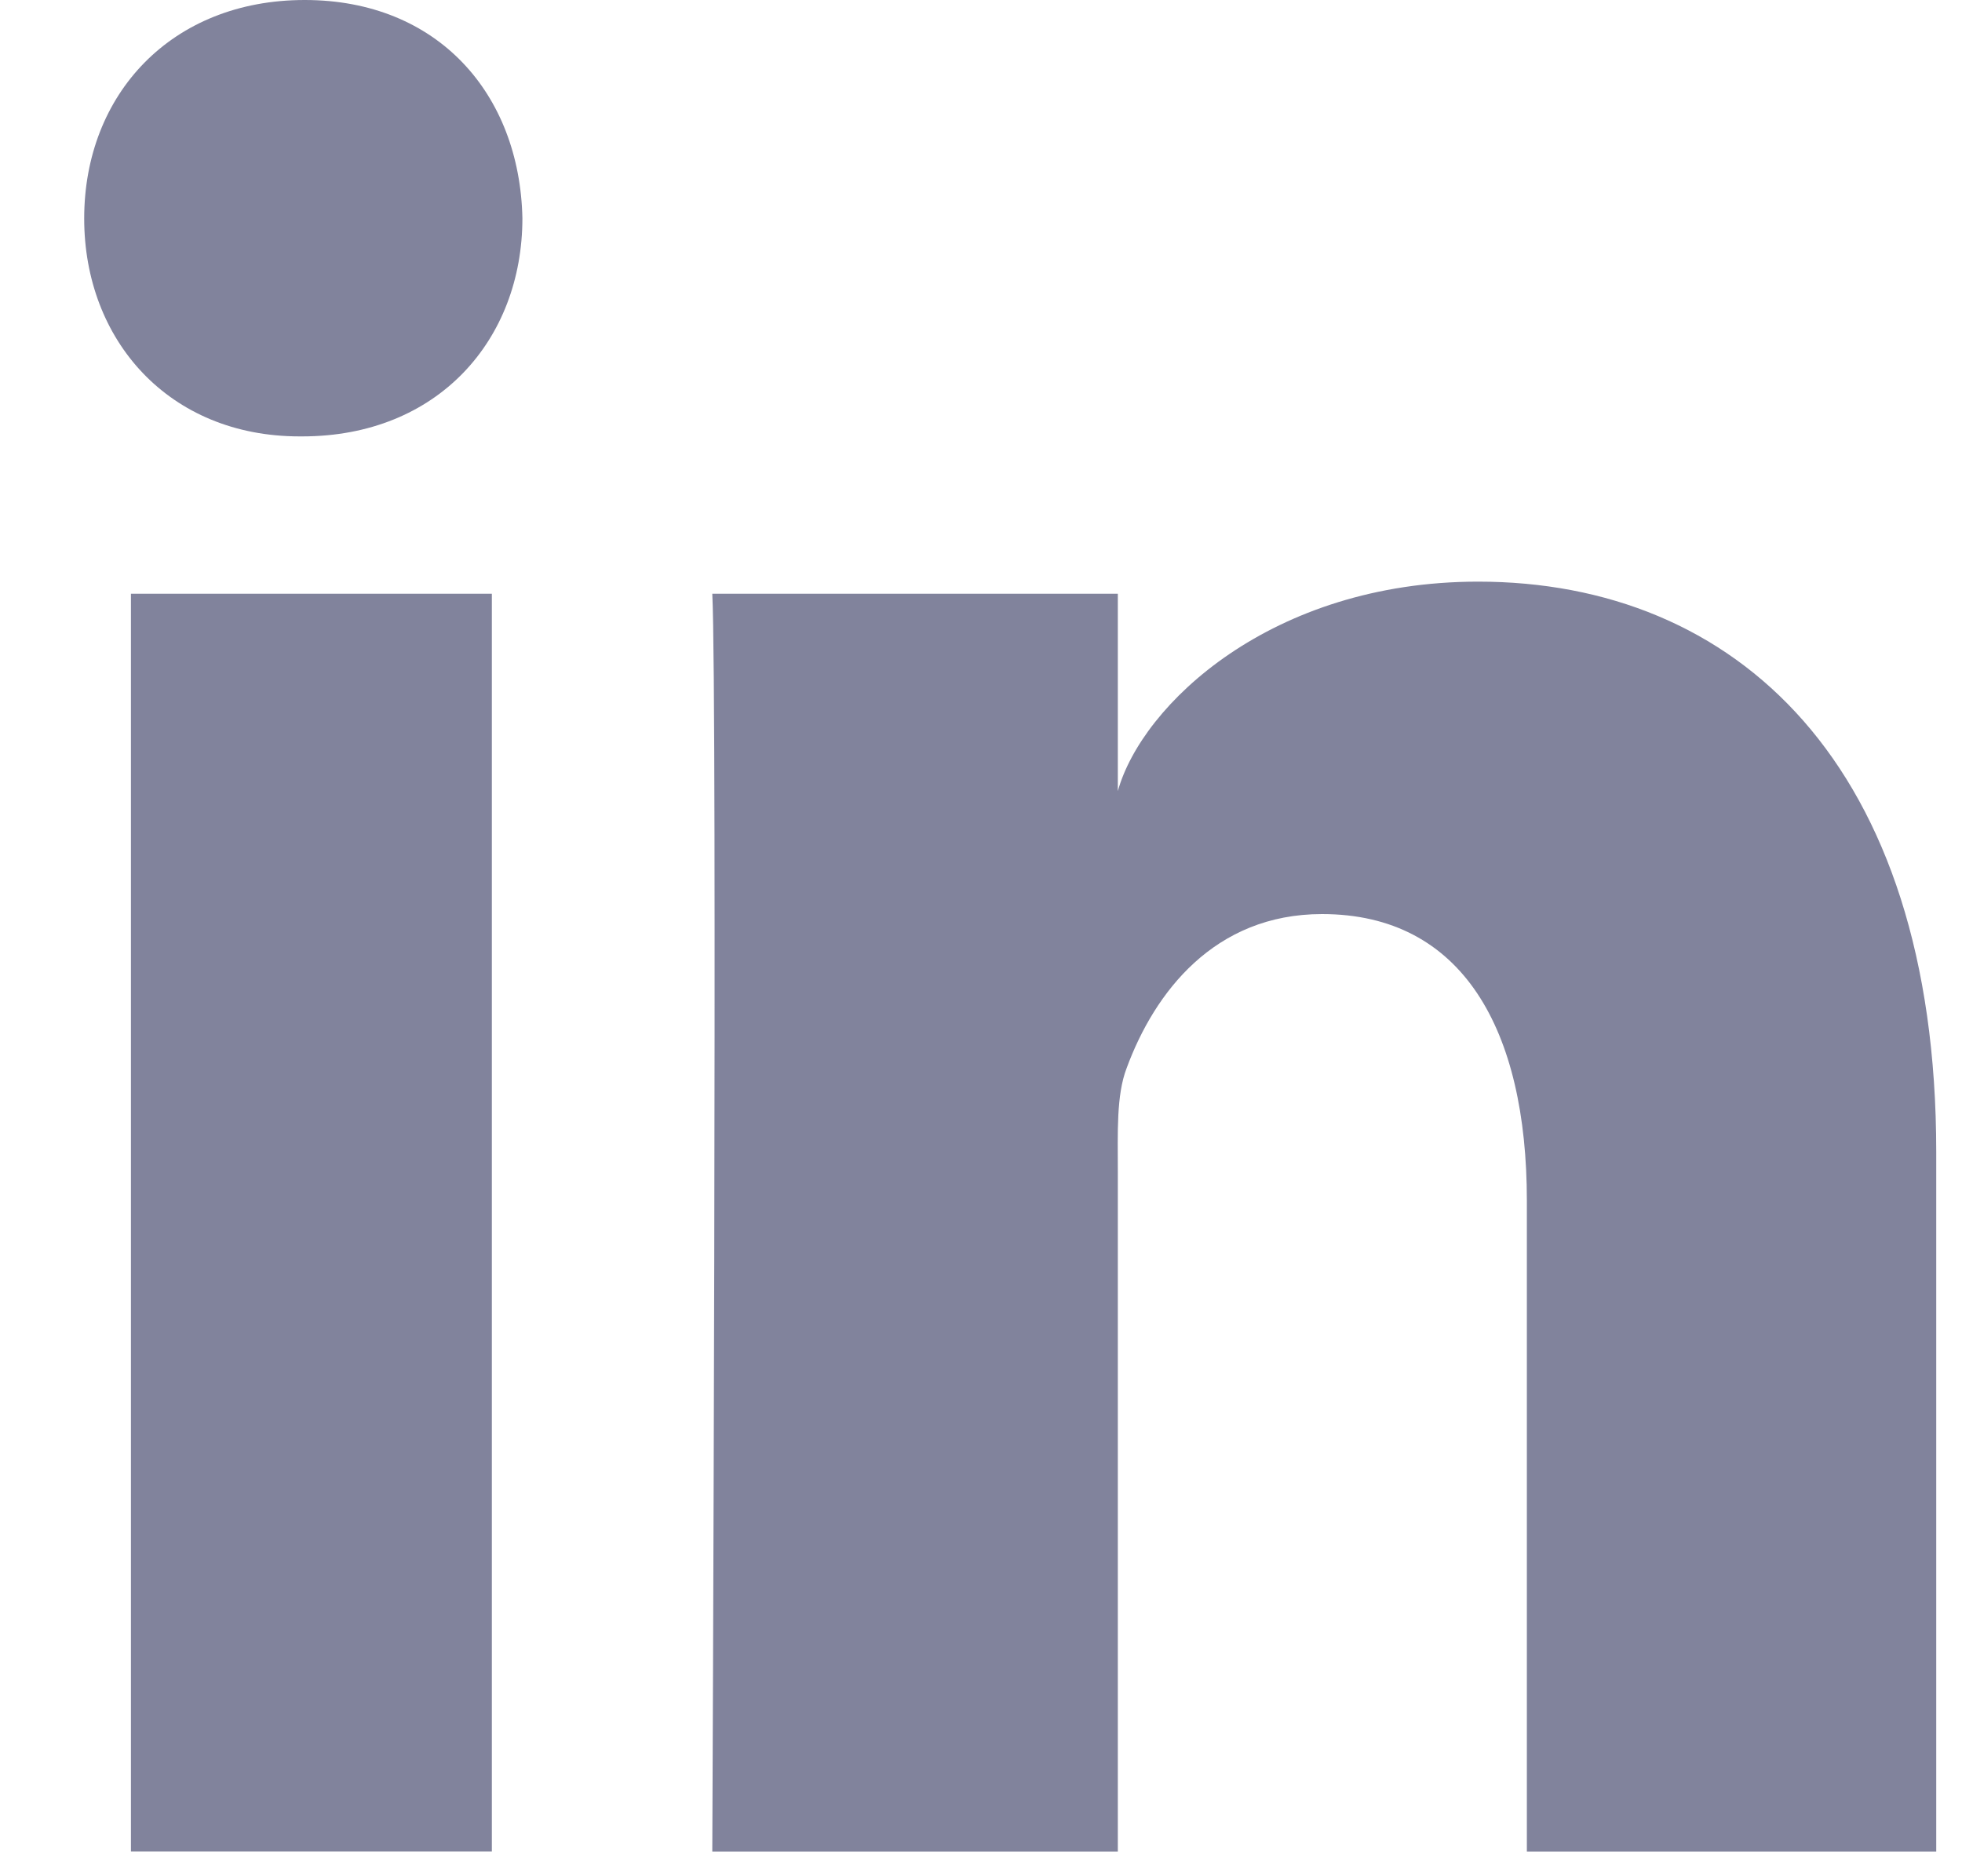
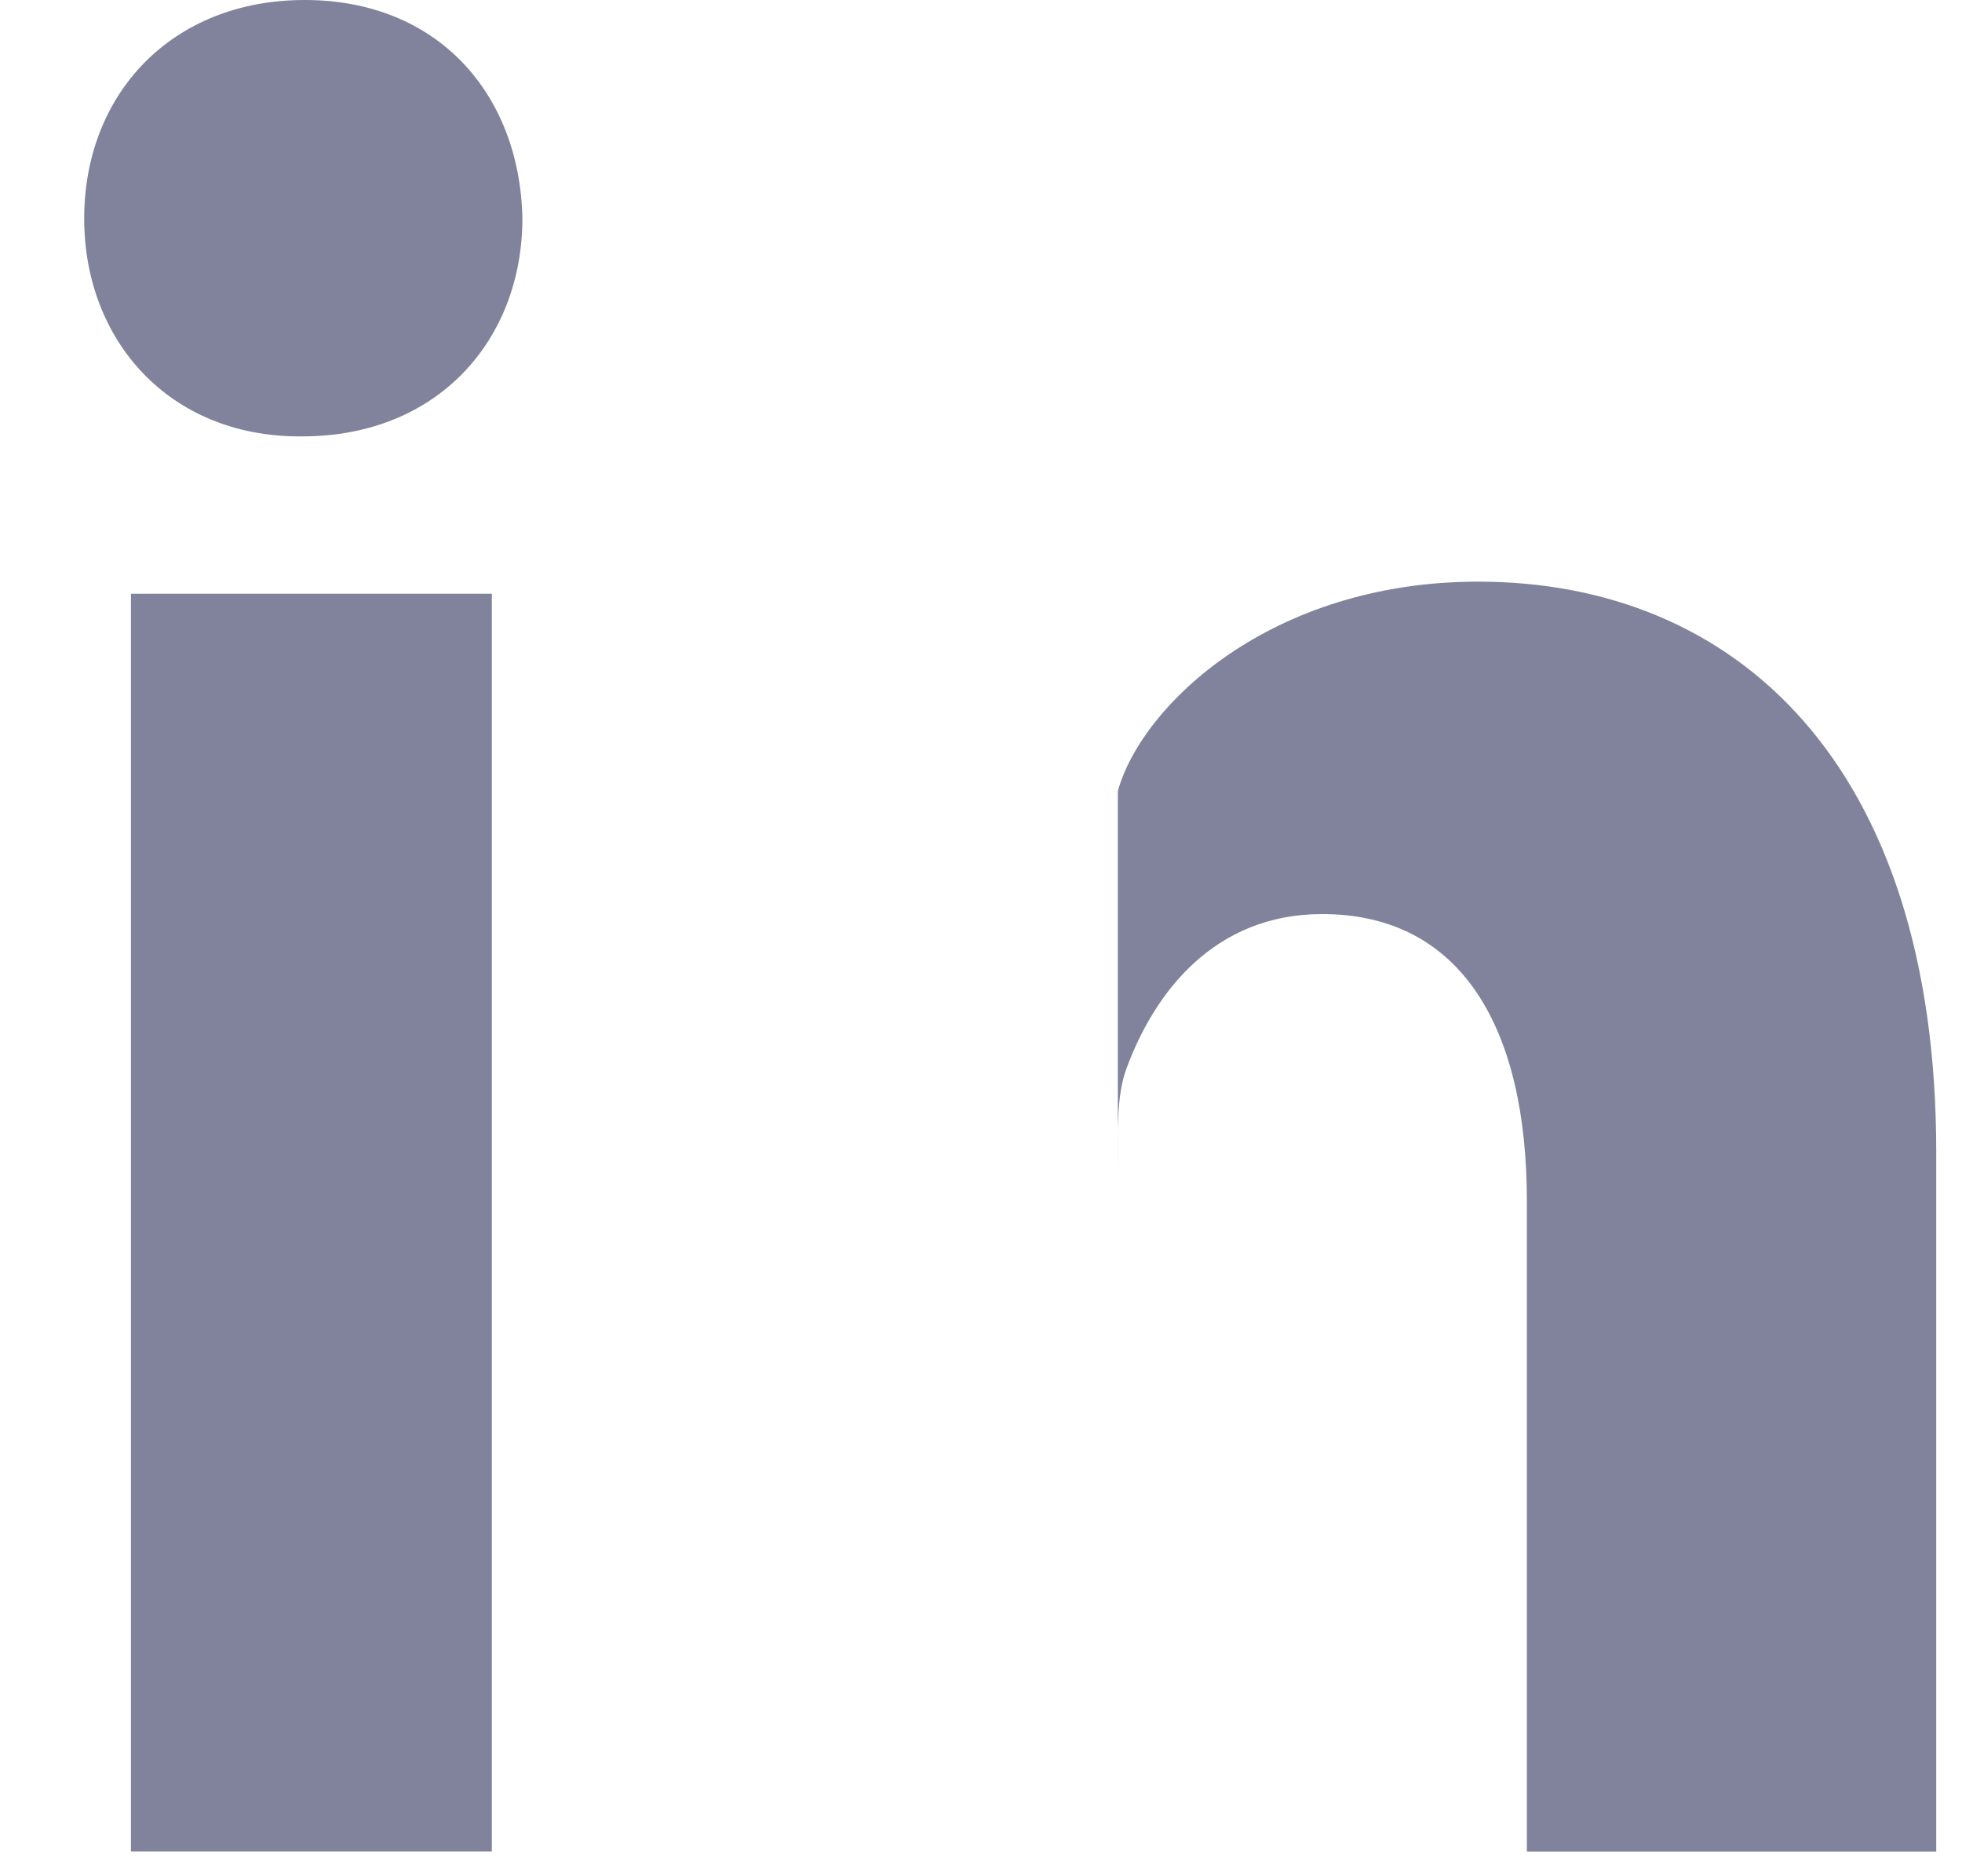
<svg xmlns="http://www.w3.org/2000/svg" width="23" height="22" viewBox="0 0 23 22" fill="none">
-   <path fill-rule="evenodd" clip-rule="evenodd" d="M1.535 6.962H5.766V21.709H1.535V6.962ZM3.543 5.117H3.512C1.98 5.117 0.987 3.99 0.987 2.562C0.987 1.105 2.01 0 3.572 0C5.133 0 6.093 1.102 6.124 2.558C6.124 3.985 5.133 5.117 3.543 5.117ZM22.698 21.71H17.899V14.078C17.899 12.08 17.149 10.718 15.498 10.718C14.236 10.718 13.534 11.636 13.207 12.525C13.085 12.842 13.104 13.285 13.104 13.73V21.71H8.35C8.35 21.71 8.411 8.19 8.35 6.962H13.104V9.276C13.385 8.264 14.904 6.82 17.328 6.82C20.335 6.82 22.698 8.942 22.698 13.509V21.71Z" fill="#81839C" />
+   <path fill-rule="evenodd" clip-rule="evenodd" d="M1.535 6.962H5.766V21.709H1.535V6.962ZM3.543 5.117H3.512C1.98 5.117 0.987 3.99 0.987 2.562C0.987 1.105 2.01 0 3.572 0C5.133 0 6.093 1.102 6.124 2.558C6.124 3.985 5.133 5.117 3.543 5.117ZM22.698 21.71H17.899V14.078C17.899 12.08 17.149 10.718 15.498 10.718C14.236 10.718 13.534 11.636 13.207 12.525C13.085 12.842 13.104 13.285 13.104 13.73V21.71H8.35H13.104V9.276C13.385 8.264 14.904 6.82 17.328 6.82C20.335 6.82 22.698 8.942 22.698 13.509V21.71Z" fill="#81839C" />
</svg>